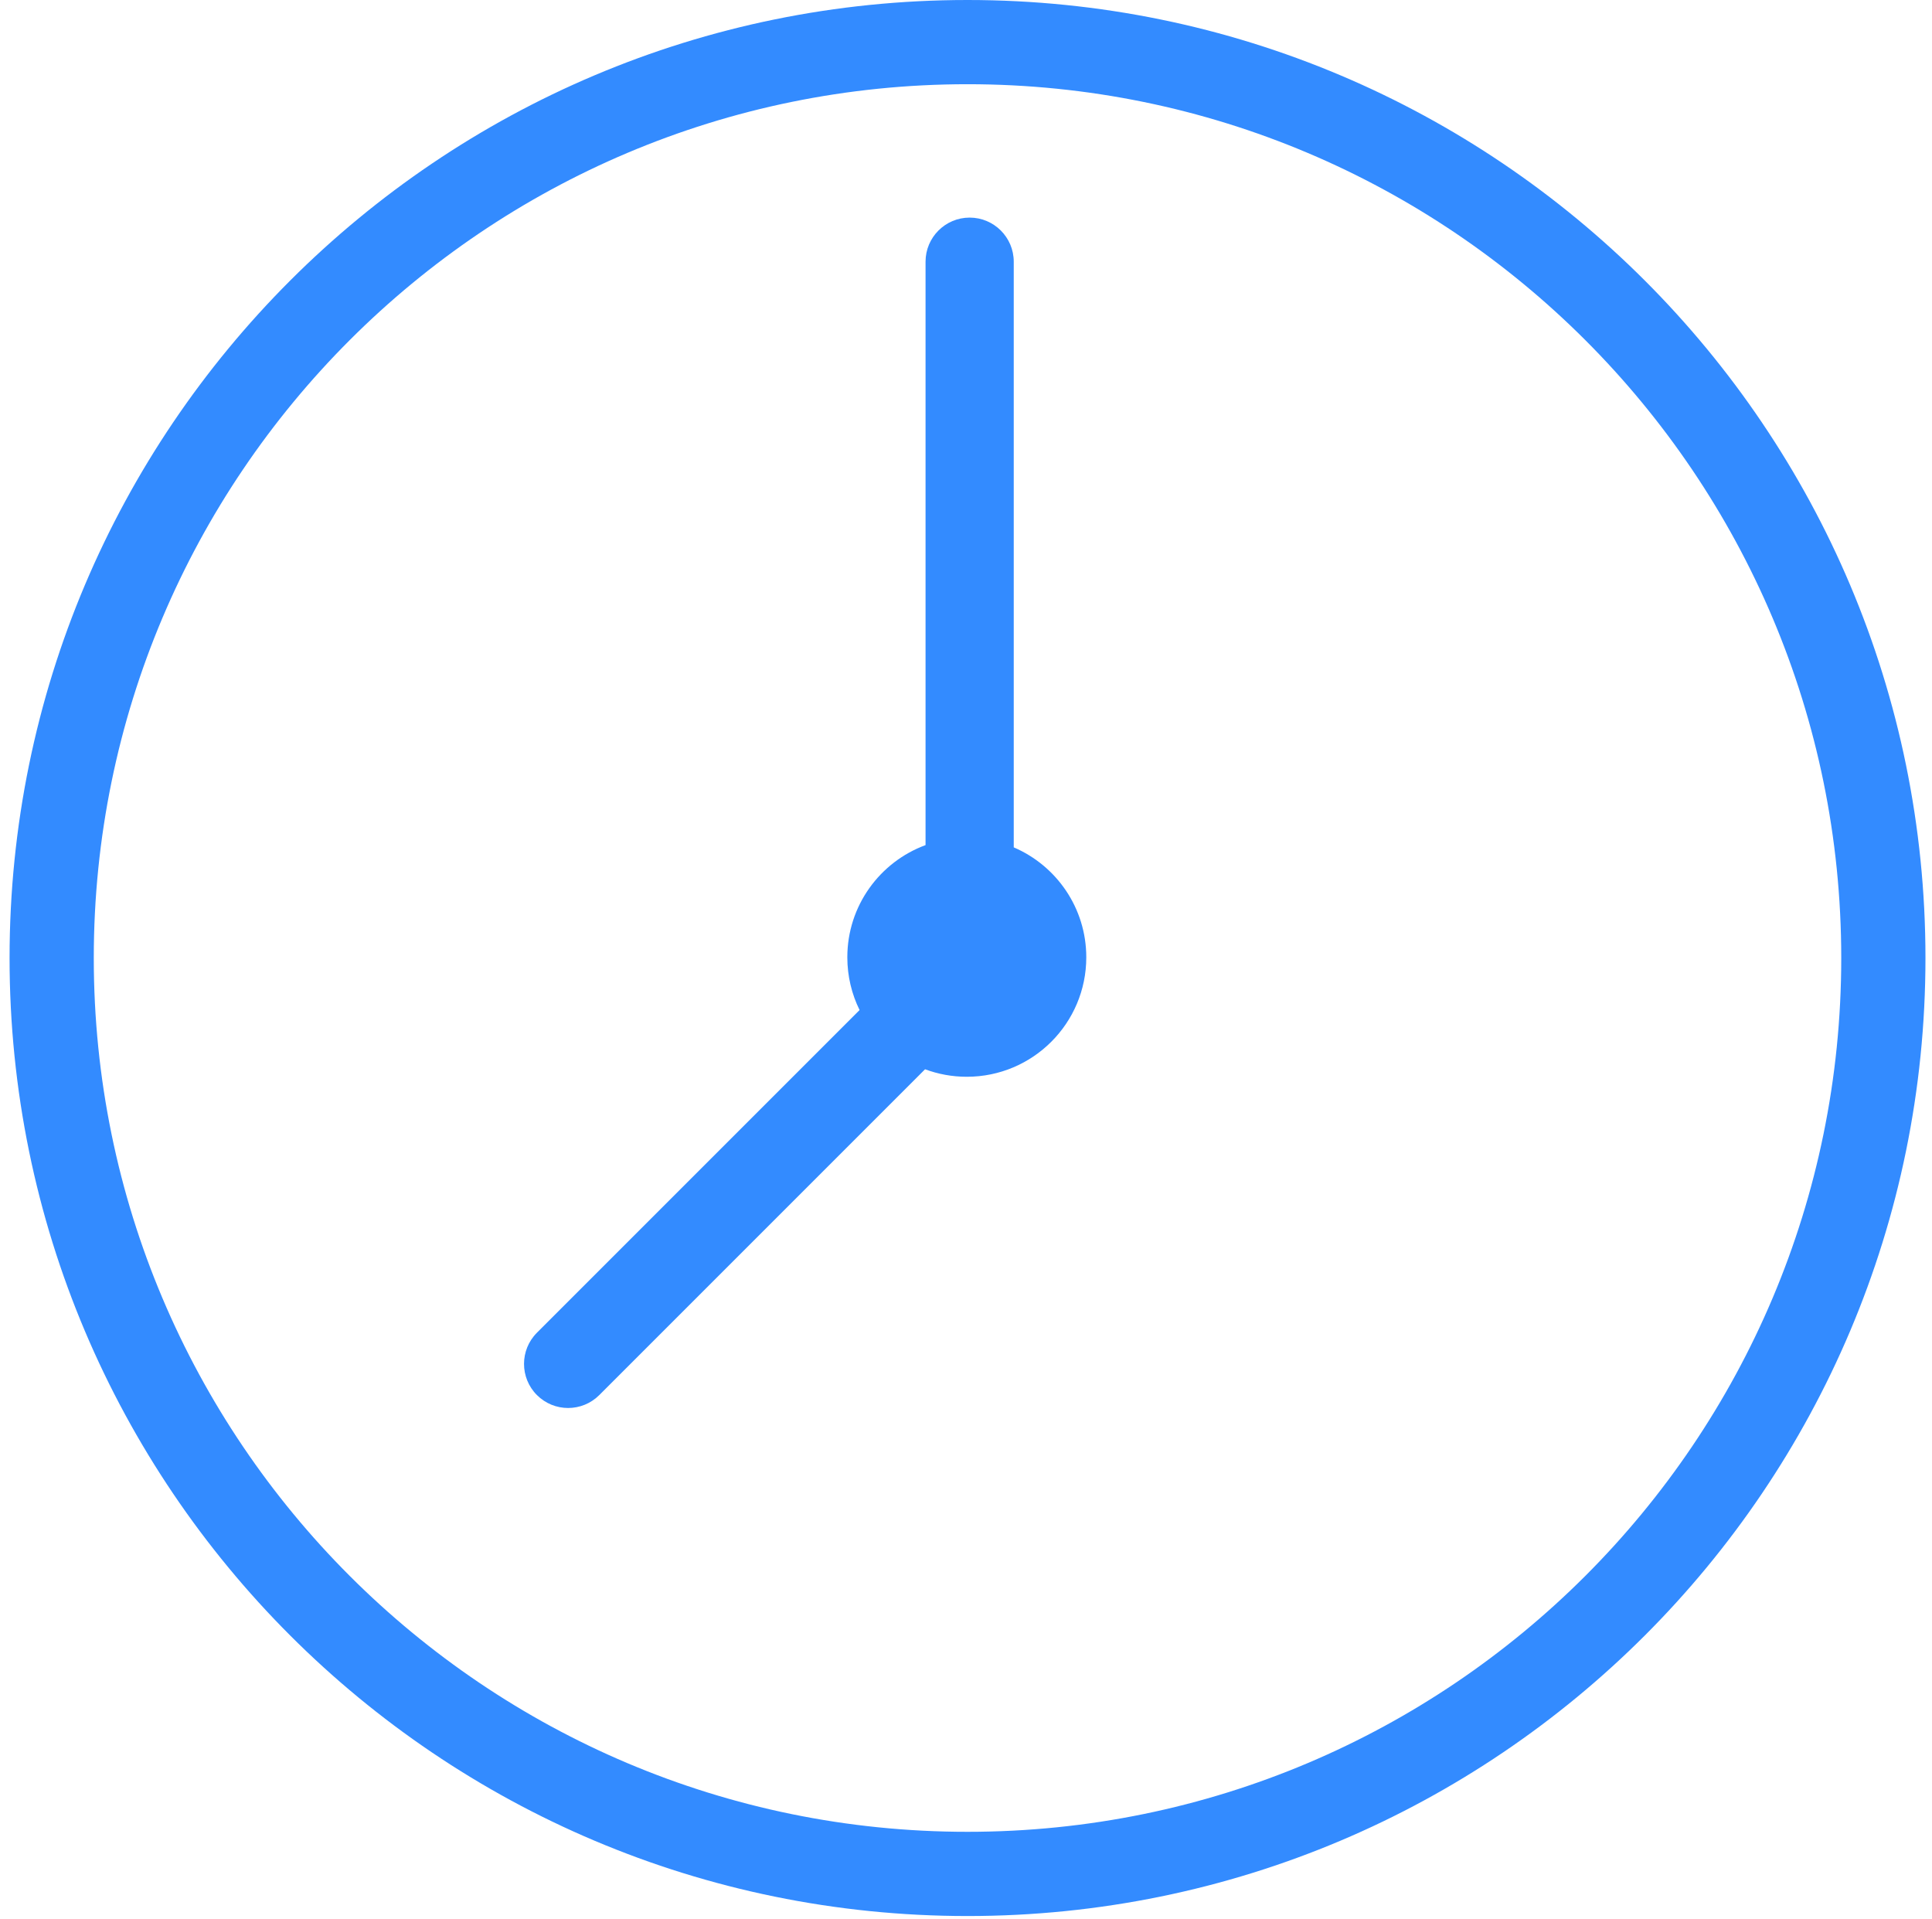
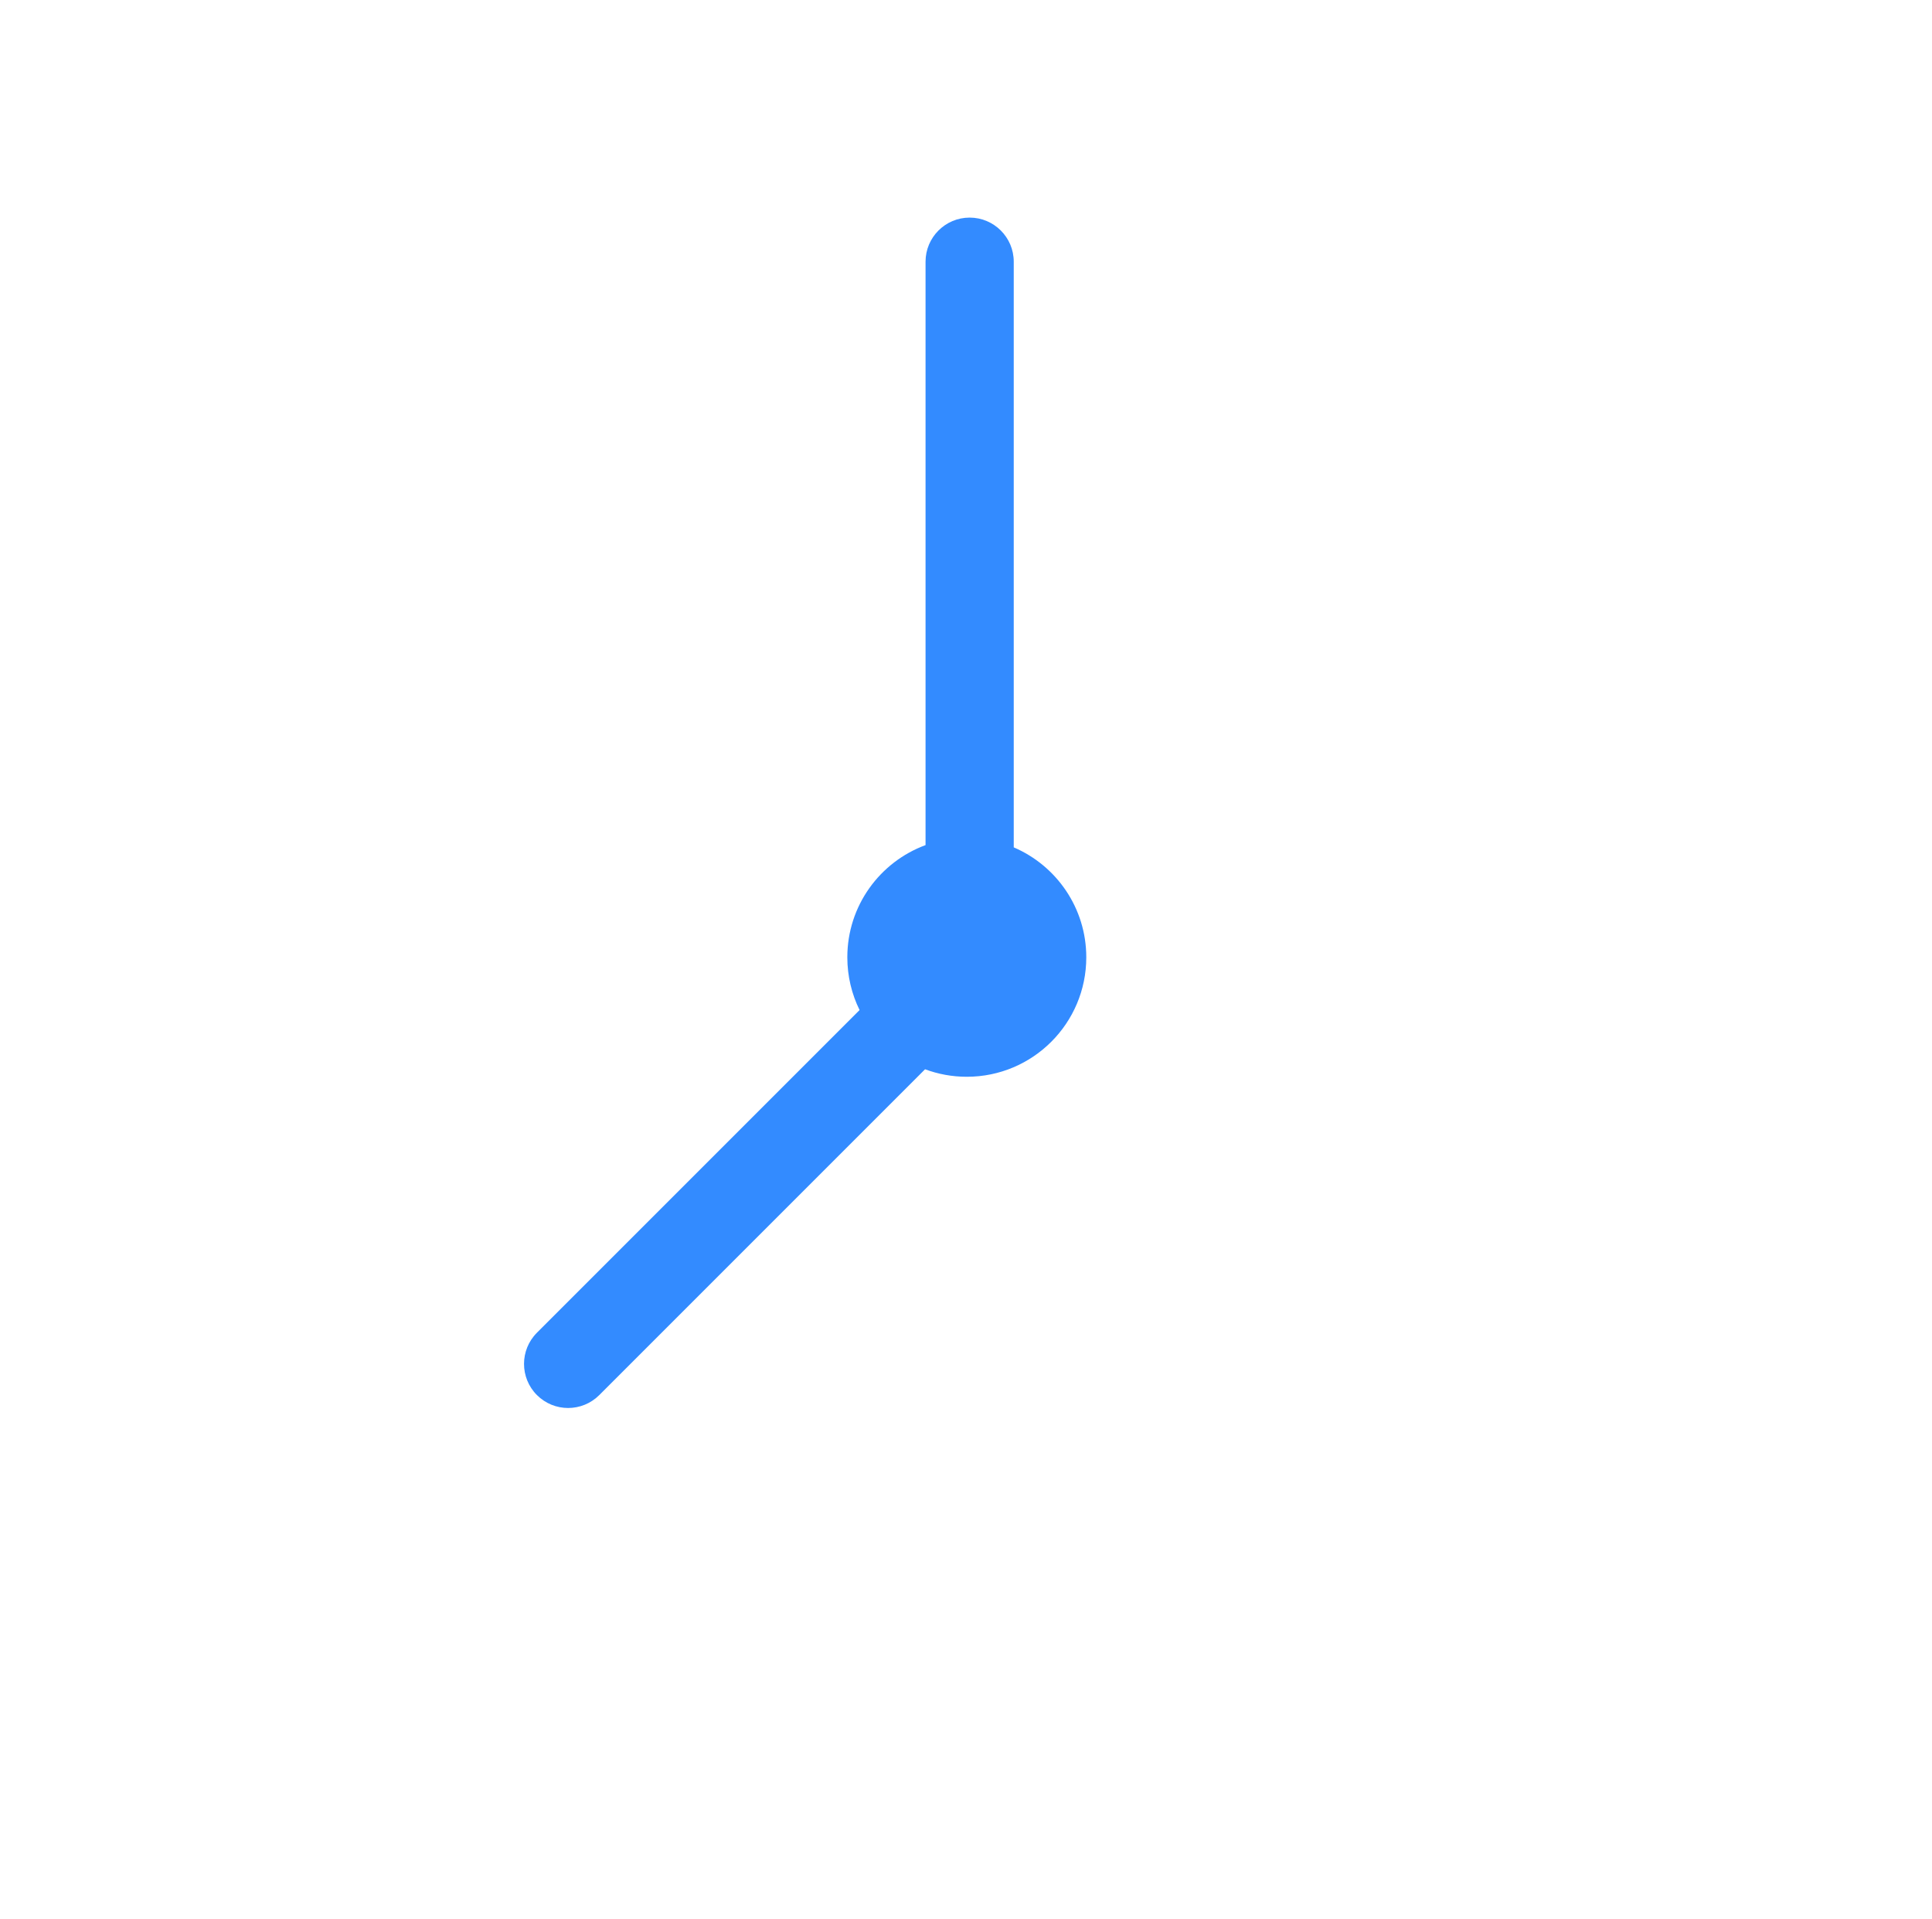
<svg xmlns="http://www.w3.org/2000/svg" width="143" height="142" viewBox="0 0 143 142" fill="none">
-   <path fill-rule="evenodd" clip-rule="evenodd" d="M71.612 6.233C35.895 6.233 6.941 35.187 6.941 70.904C6.941 106.621 35.895 135.575 71.612 135.575C107.329 135.575 136.283 106.621 136.283 70.904C136.283 35.187 107.329 6.233 71.612 6.233ZM0.708 70.904C0.708 31.745 32.453 0 71.612 0C110.771 0 142.516 31.745 142.516 70.904C142.516 110.063 110.771 141.808 71.612 141.808C32.453 141.808 0.708 110.063 0.708 70.904Z" fill="#338BFF" />
  <path d="M68.506 19.369C68.506 17.567 69.968 16.105 71.77 16.105C73.572 16.105 75.034 17.567 75.034 19.369V62.715C78.19 64.065 80.403 67.199 80.403 70.85C80.403 75.734 76.443 79.693 71.559 79.693C70.473 79.693 69.432 79.497 68.47 79.138L44.357 103.251C43.083 104.526 41.017 104.526 39.742 103.251C38.468 101.977 38.468 99.91 39.742 98.636L63.623 74.755C63.042 73.577 62.716 72.251 62.716 70.85C62.716 67.038 65.127 63.791 68.506 62.547V19.369Z" fill="#338BFF" />
</svg>